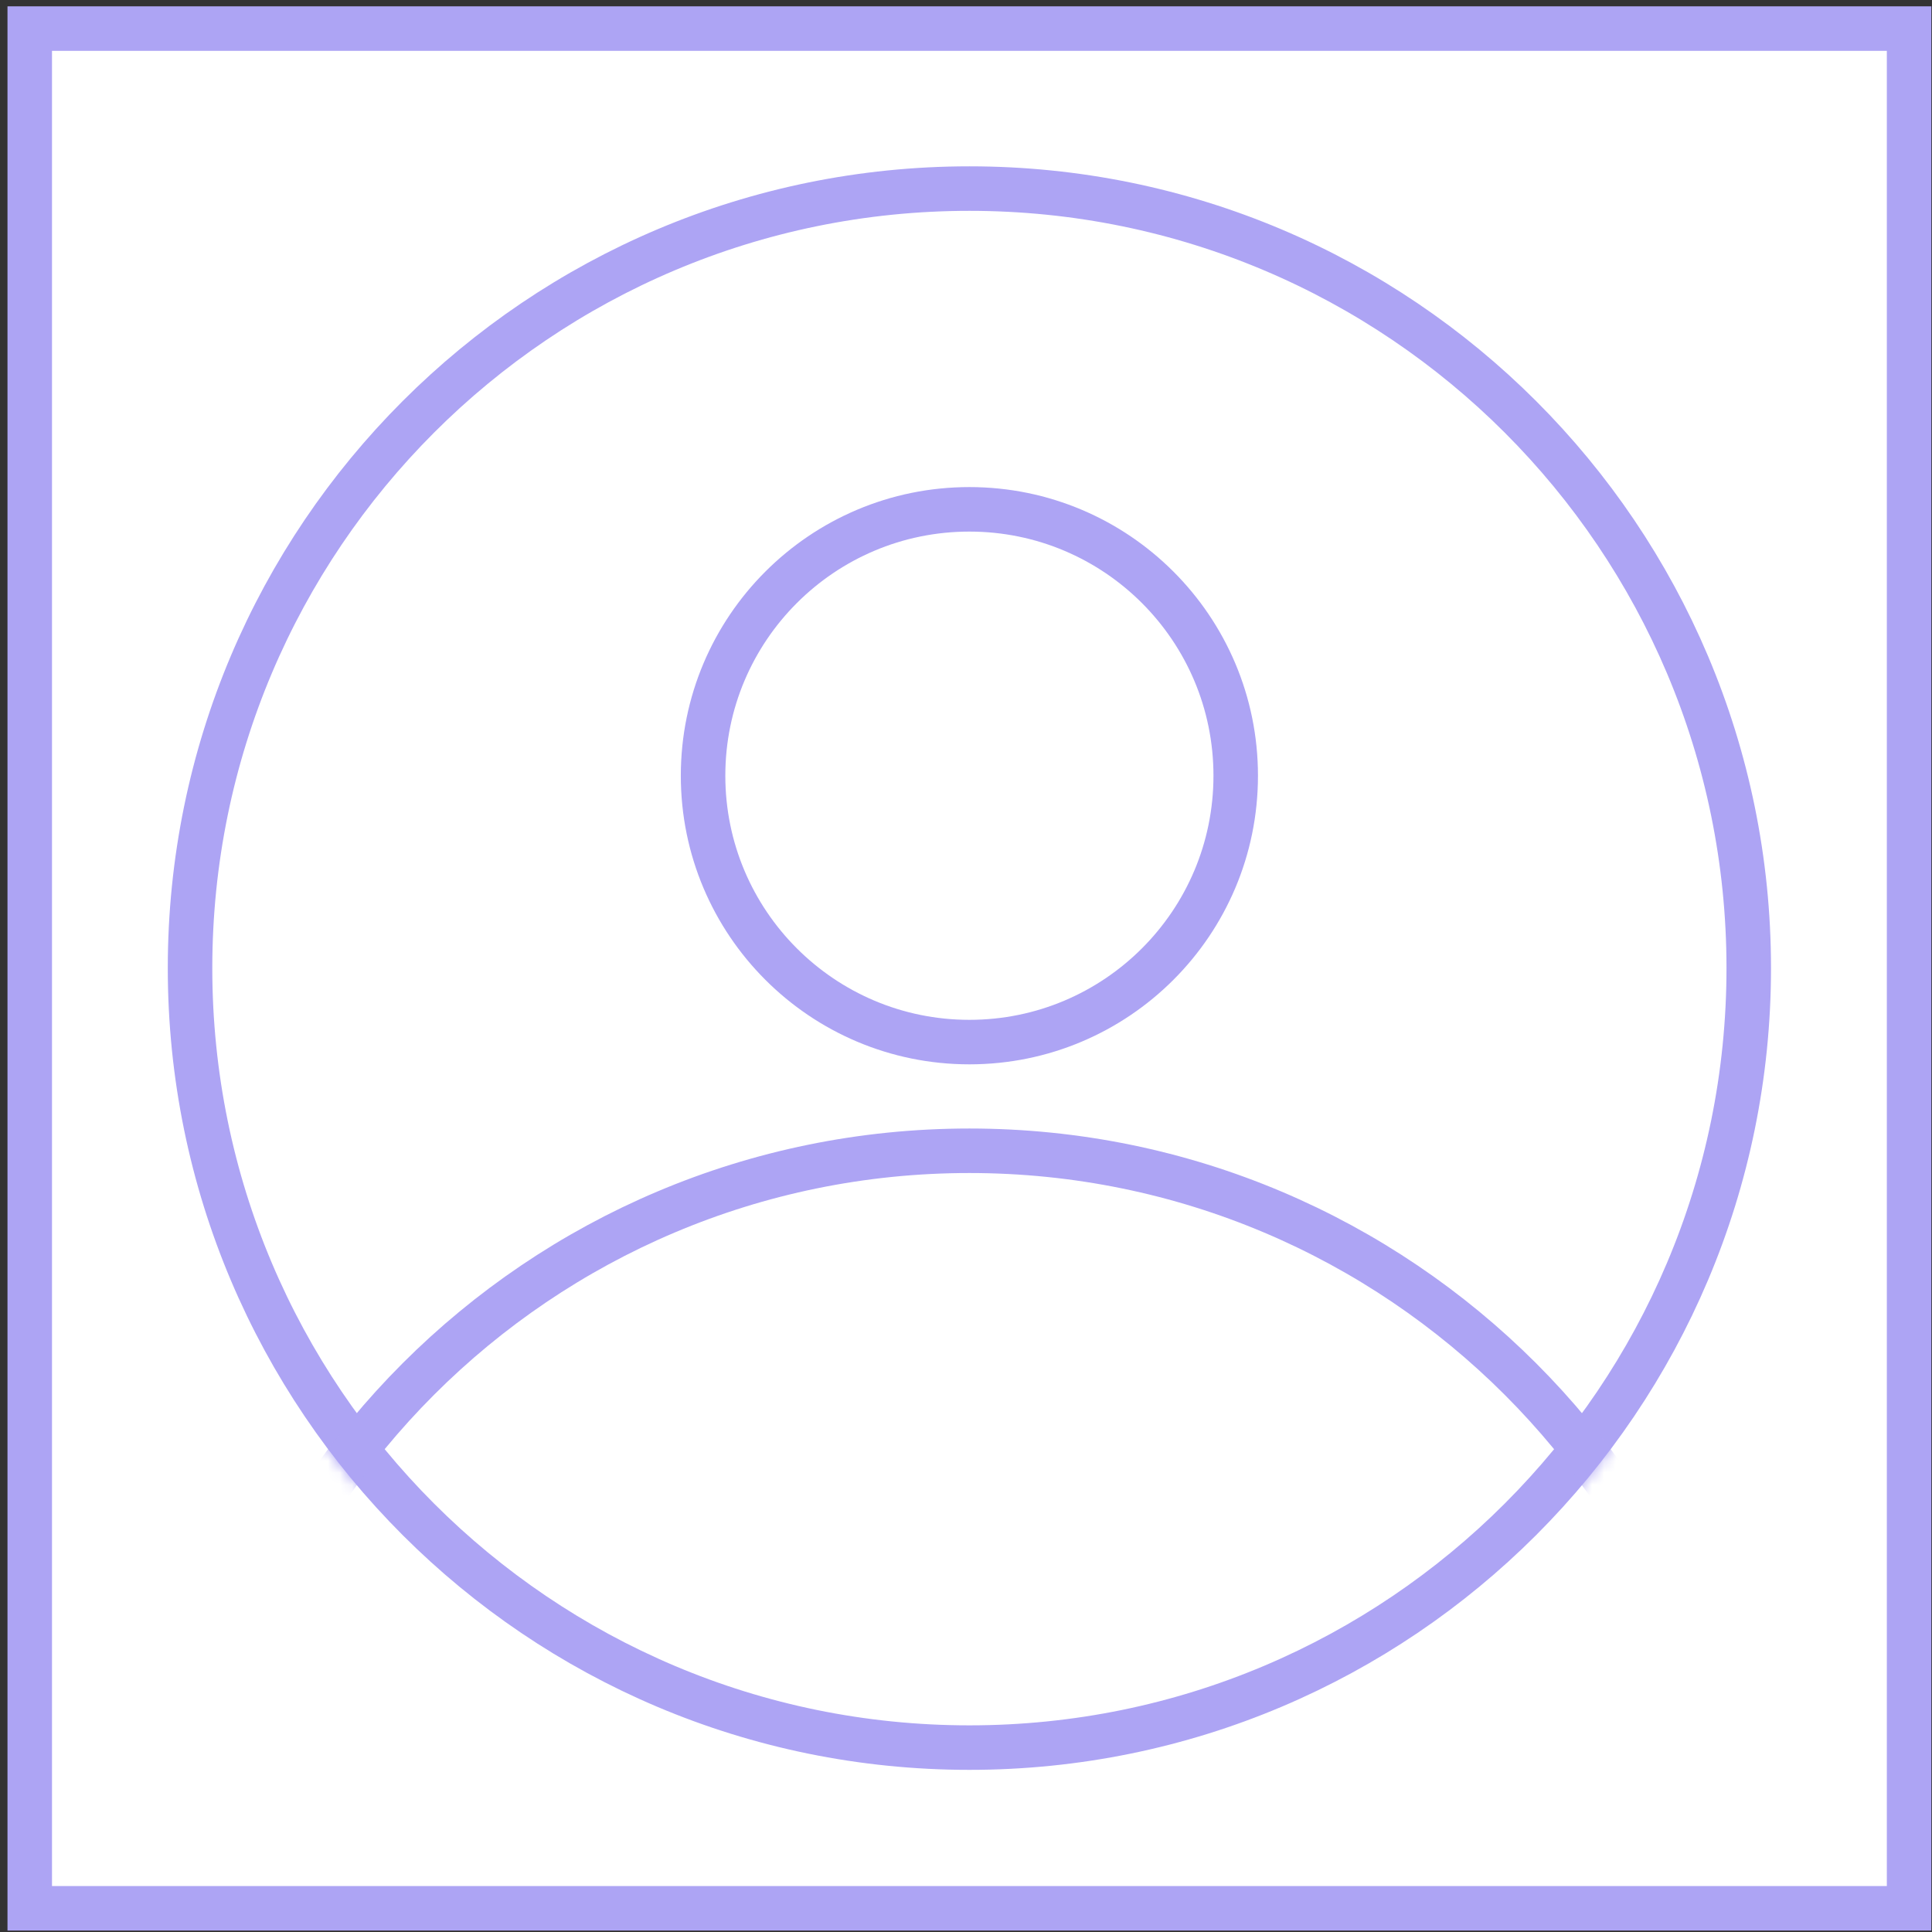
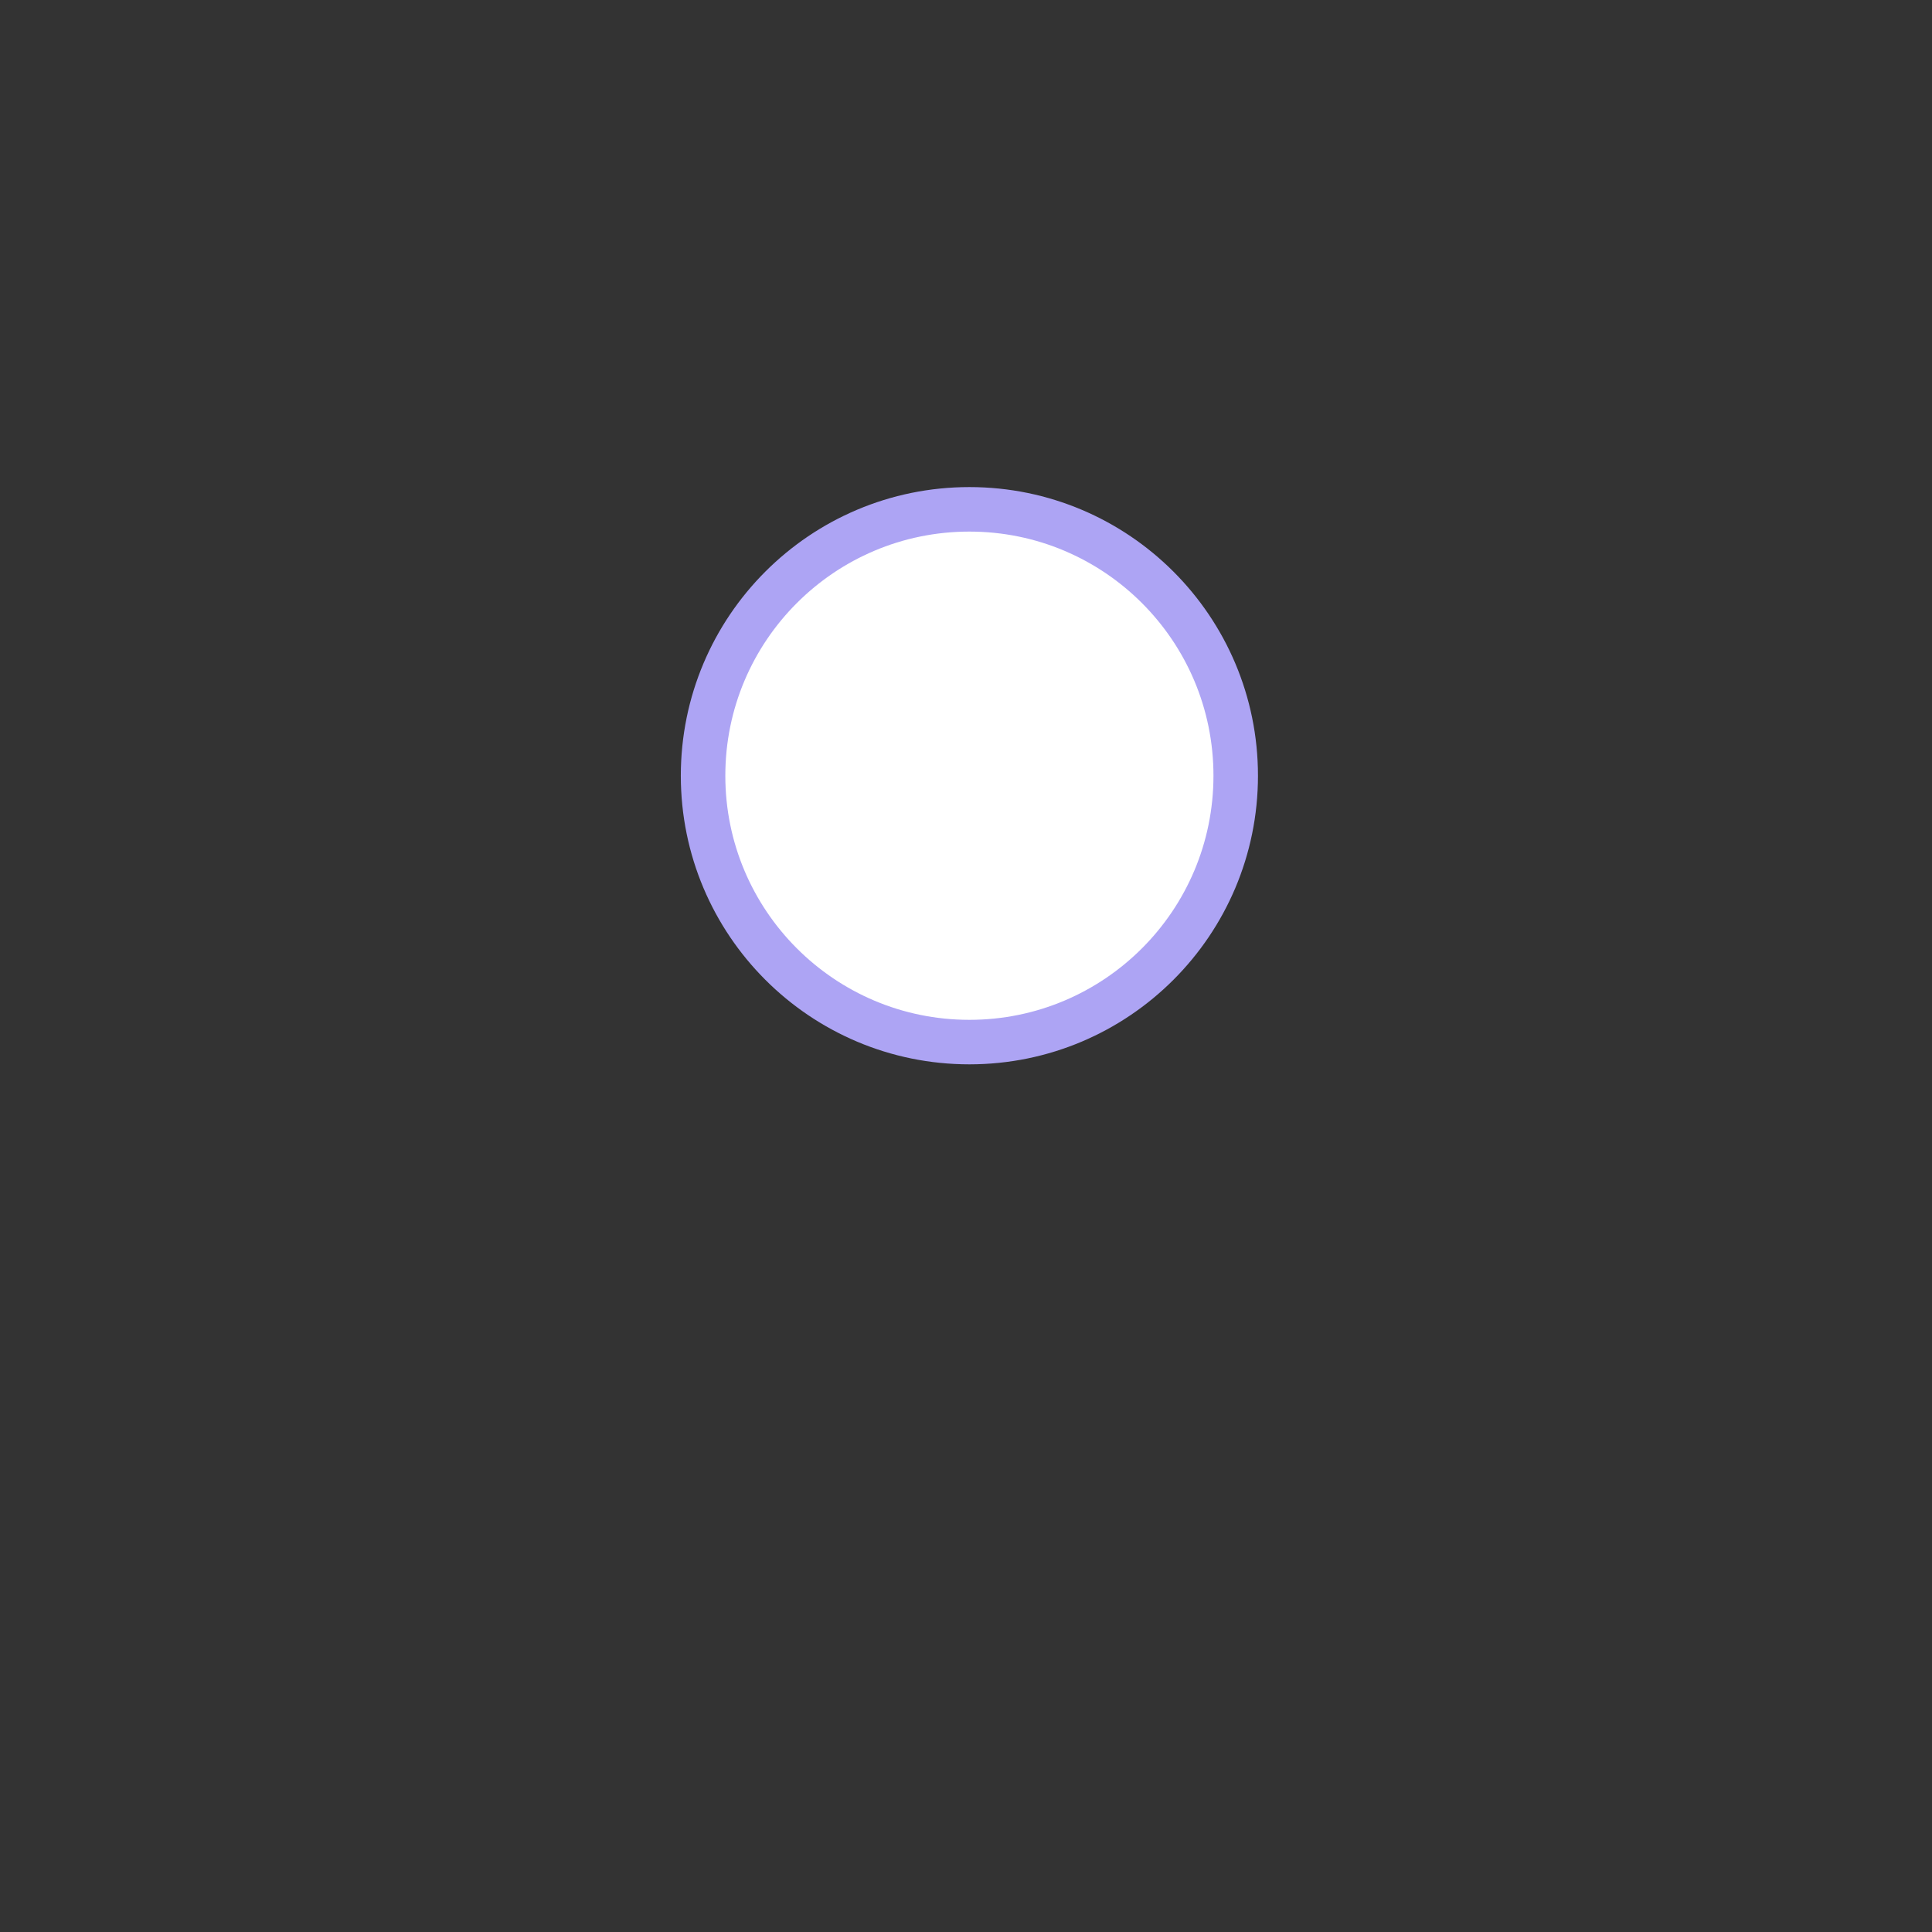
<svg xmlns="http://www.w3.org/2000/svg" width="162" height="162" viewBox="0 0 162 162" fill="none">
  <rect x="0" y="0" width="162" height="162" fill="#333333" stroke="none" />
-   <rect x="2.494" y="2.397" width="157.585" height="157.616" fill="white" stroke="#ADA4F4" stroke-width="3.732" />
-   <path d="M146.634 81.176C146.634 117.275 117.376 146.538 81.285 146.538C45.194 146.538 15.935 117.275 15.935 81.176C15.935 45.077 45.194 15.813 81.285 15.813C117.376 15.813 146.634 45.077 146.634 81.176Z" stroke="#ADA4F4" stroke-width="3.732" />
  <mask id="mask0_1102_602" style="mask-type:alpha" maskUnits="userSpaceOnUse" x="14" y="13" width="135" height="136">
-     <path d="M146.634 81.176C146.634 117.275 117.376 146.538 81.285 146.538C45.194 146.538 15.935 117.275 15.935 81.176C15.935 45.077 45.194 15.813 81.285 15.813C117.376 15.813 146.634 45.077 146.634 81.176Z" fill="#D9D9D9" stroke="white" stroke-width="3.732" />
-   </mask>
+     </mask>
  <g mask="url(#mask0_1102_602)">
-     <path d="M146.632 161.855C146.632 197.954 117.374 227.218 81.283 227.218C45.192 227.218 15.934 197.954 15.934 161.855C15.934 125.756 45.192 96.493 81.283 96.493C117.374 96.493 146.632 125.756 146.632 161.855Z" stroke="#ADA4F4" stroke-width="3.732" />
-   </g>
+     </g>
  <path d="M103.616 65.044C103.616 77.38 93.617 87.38 81.284 87.38C68.951 87.38 58.953 77.38 58.953 65.044C58.953 52.708 68.951 42.708 81.284 42.708C93.617 42.708 103.616 52.708 103.616 65.044Z" fill="white" stroke="#ADA4F4" stroke-width="3.732" />
</svg>